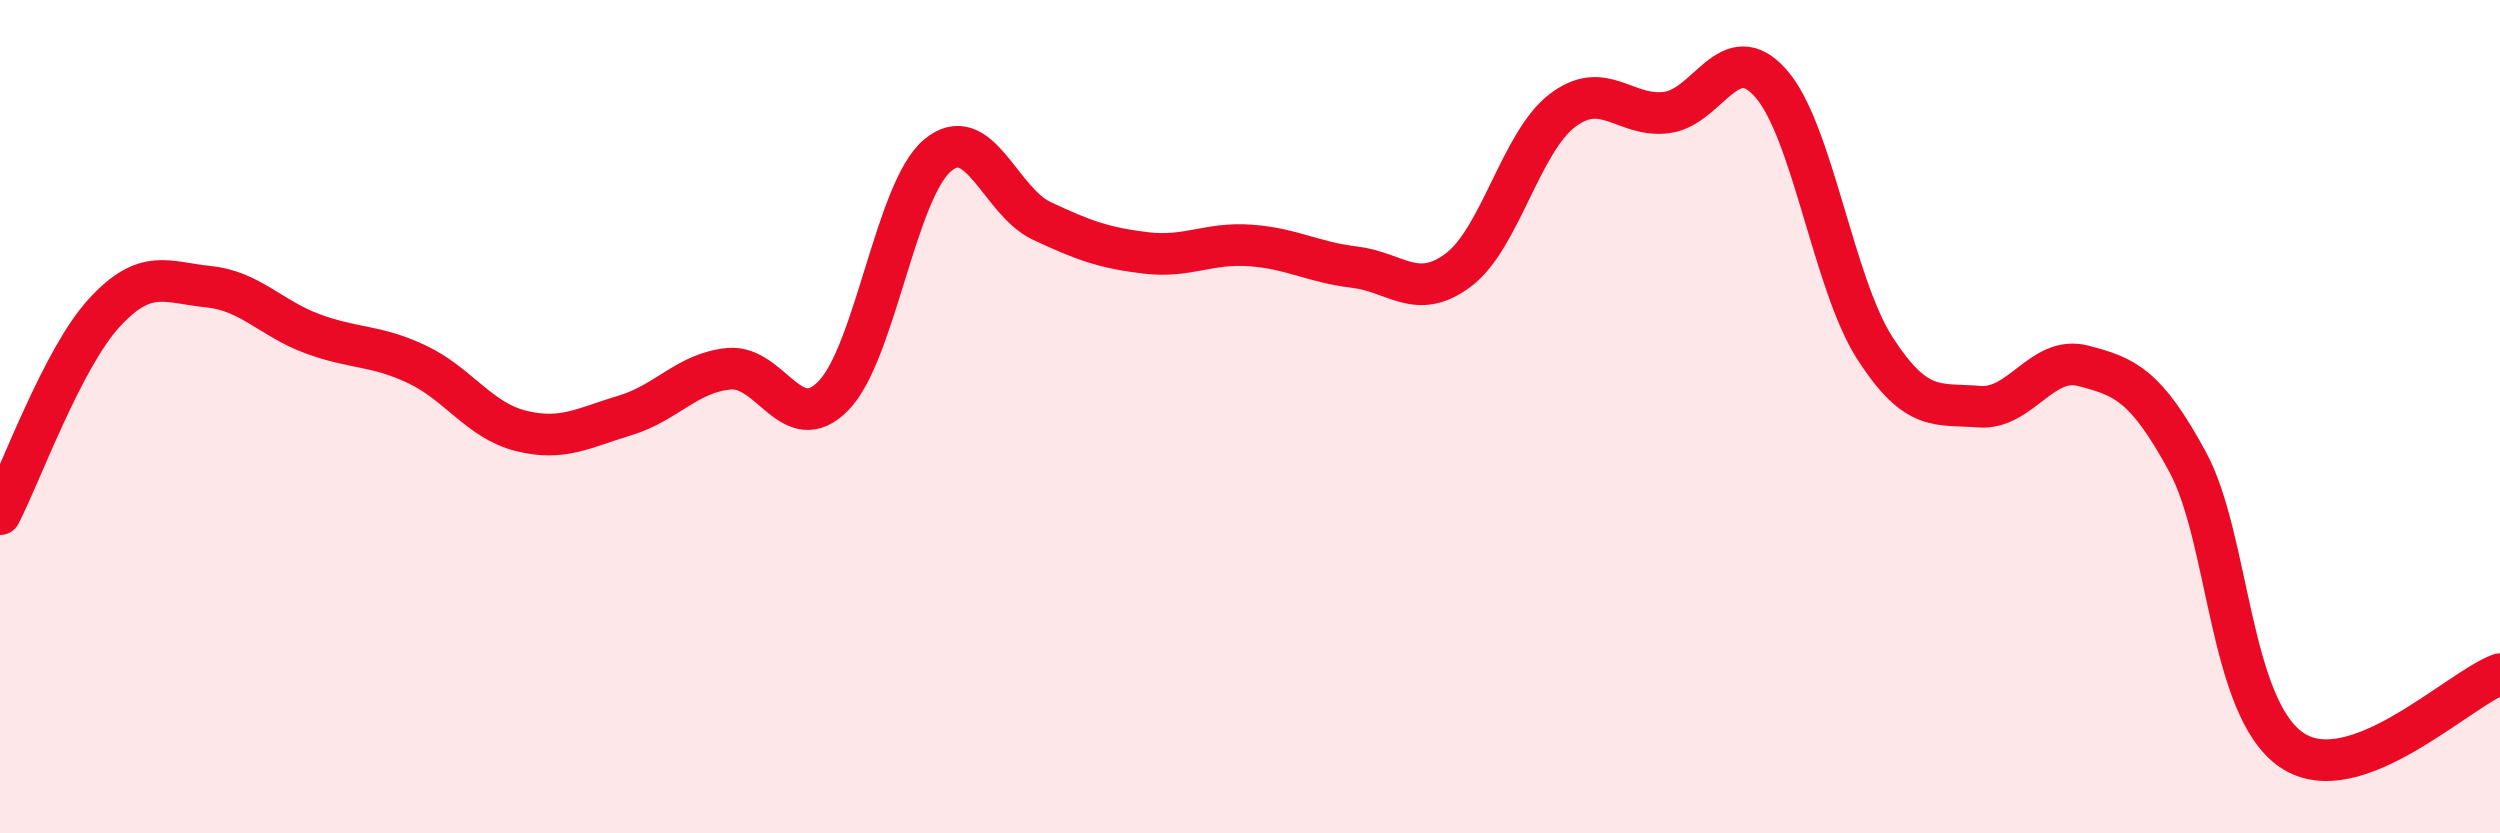
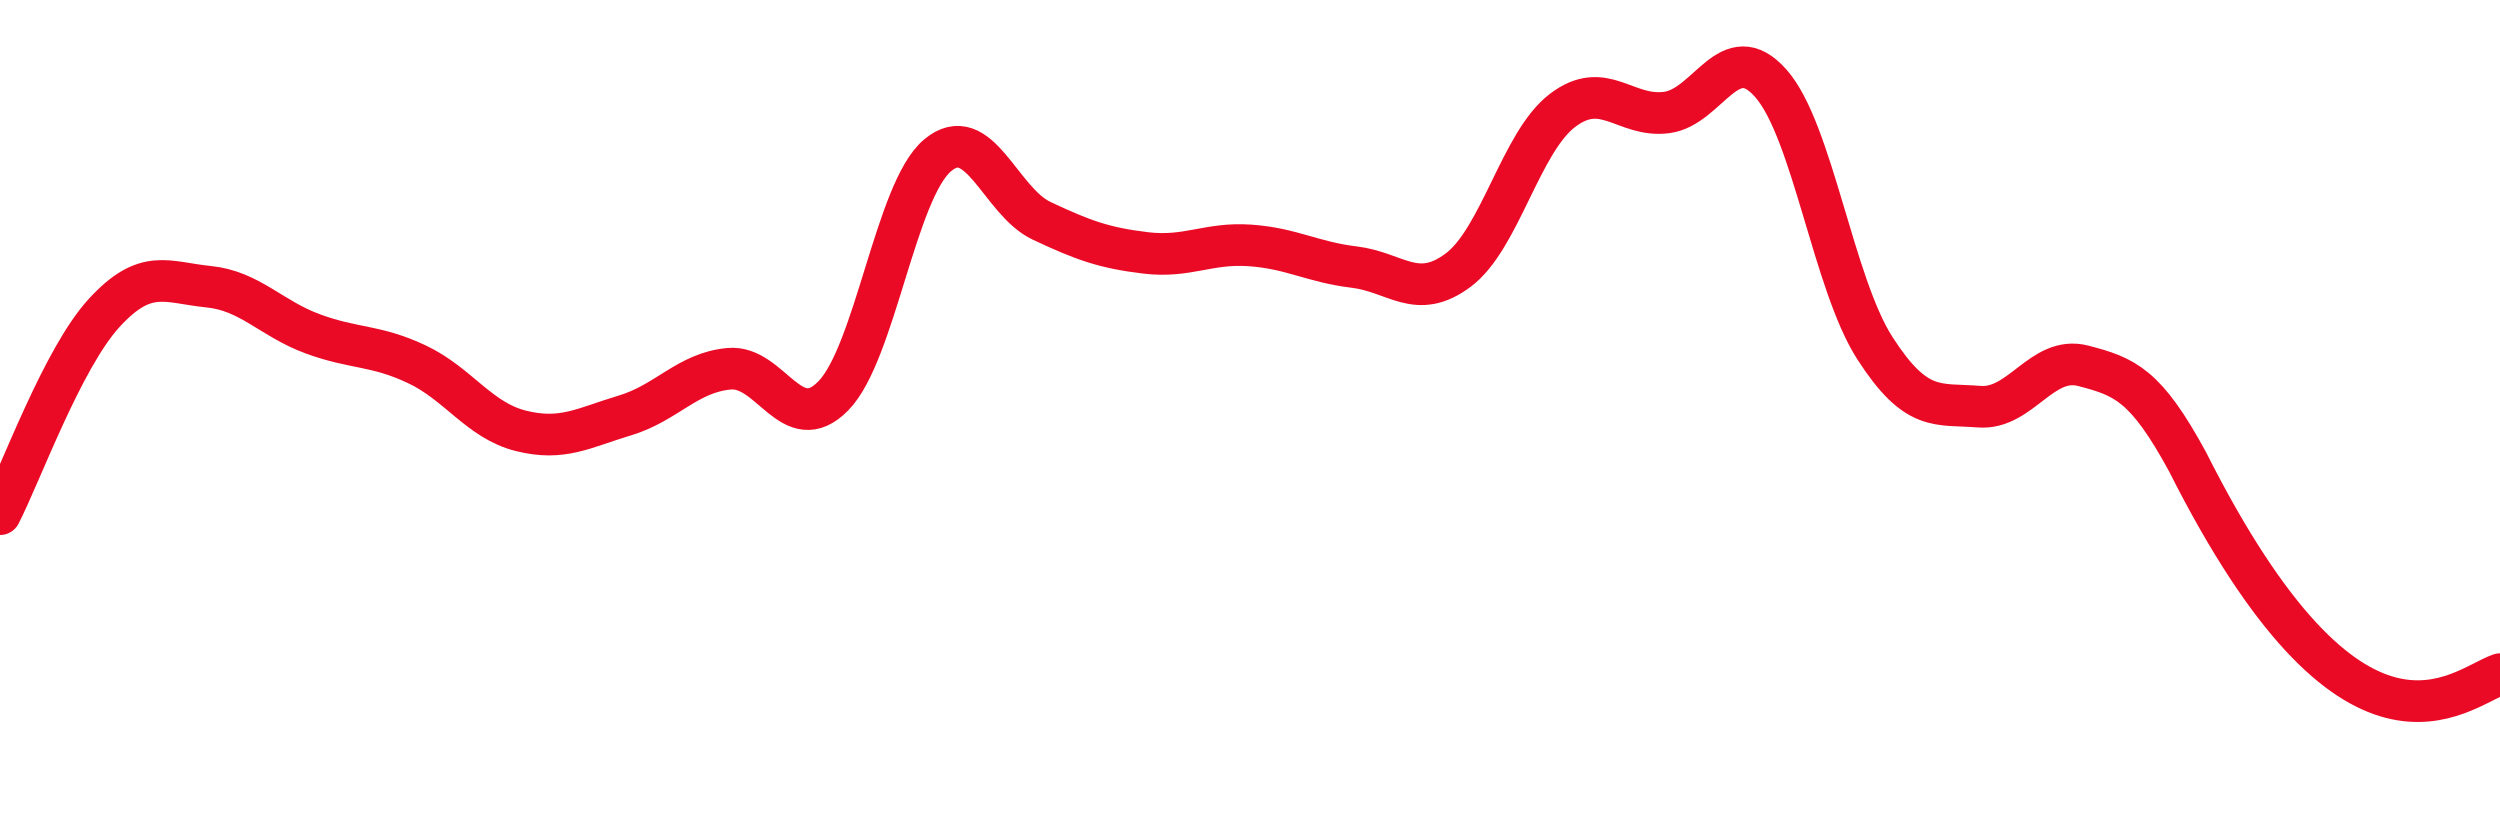
<svg xmlns="http://www.w3.org/2000/svg" width="60" height="20" viewBox="0 0 60 20">
-   <path d="M 0,12.34 C 0.5,11.37 1.5,8.6 2.5,7.51 C 3.5,6.42 4,6.78 5,6.88 C 6,6.98 6.5,7.64 7.5,8.01 C 8.5,8.38 9,8.27 10,8.74 C 11,9.21 11.5,10.09 12.5,10.34 C 13.5,10.59 14,10.27 15,9.97 C 16,9.67 16.5,8.94 17.5,8.85 C 18.5,8.76 19,10.52 20,9.5 C 21,8.48 21.5,4.57 22.5,3.73 C 23.5,2.89 24,4.83 25,5.3 C 26,5.77 26.5,5.95 27.5,6.07 C 28.5,6.19 29,5.82 30,5.89 C 31,5.96 31.5,6.29 32.5,6.41 C 33.5,6.53 34,7.23 35,6.48 C 36,5.73 36.5,3.41 37.5,2.65 C 38.5,1.89 39,2.83 40,2.7 C 41,2.57 41.5,0.87 42.5,2 C 43.5,3.13 44,6.81 45,8.36 C 46,9.91 46.5,9.68 47.5,9.76 C 48.5,9.84 49,8.52 50,8.78 C 51,9.04 51.5,9.24 52.5,11.08 C 53.5,12.92 53.5,16.98 55,18 C 56.5,19.02 59,16.54 60,16.18L60 20L0 20Z" fill="#EB0A25" opacity="0.1" stroke-linecap="round" stroke-linejoin="round" />
-   <path d="M 0,12.34 C 0.5,11.37 1.5,8.6 2.5,7.51 C 3.5,6.42 4,6.78 5,6.88 C 6,6.98 6.5,7.64 7.5,8.01 C 8.5,8.38 9,8.27 10,8.74 C 11,9.21 11.5,10.09 12.5,10.34 C 13.5,10.59 14,10.27 15,9.97 C 16,9.67 16.5,8.94 17.5,8.85 C 18.5,8.76 19,10.52 20,9.5 C 21,8.48 21.5,4.57 22.5,3.73 C 23.5,2.89 24,4.83 25,5.3 C 26,5.77 26.5,5.95 27.5,6.07 C 28.5,6.19 29,5.82 30,5.89 C 31,5.96 31.5,6.29 32.5,6.41 C 33.5,6.53 34,7.23 35,6.48 C 36,5.73 36.5,3.41 37.5,2.65 C 38.5,1.89 39,2.83 40,2.7 C 41,2.57 41.5,0.87 42.5,2 C 43.5,3.13 44,6.81 45,8.36 C 46,9.91 46.5,9.68 47.5,9.76 C 48.5,9.84 49,8.52 50,8.78 C 51,9.04 51.5,9.24 52.5,11.08 C 53.5,12.92 53.5,16.98 55,18 C 56.5,19.02 59,16.54 60,16.18" stroke="#EB0A25" stroke-width="1" fill="none" stroke-linecap="round" stroke-linejoin="round" />
+   <path d="M 0,12.34 C 0.5,11.37 1.5,8.6 2.5,7.51 C 3.5,6.42 4,6.78 5,6.88 C 6,6.98 6.5,7.64 7.5,8.01 C 8.5,8.38 9,8.27 10,8.74 C 11,9.21 11.5,10.09 12.5,10.34 C 13.5,10.59 14,10.27 15,9.97 C 16,9.67 16.5,8.94 17.5,8.85 C 18.5,8.76 19,10.52 20,9.5 C 21,8.48 21.5,4.57 22.5,3.73 C 23.5,2.89 24,4.83 25,5.3 C 26,5.77 26.5,5.95 27.5,6.07 C 28.5,6.19 29,5.82 30,5.89 C 31,5.96 31.5,6.29 32.5,6.41 C 33.5,6.53 34,7.23 35,6.48 C 36,5.73 36.5,3.41 37.5,2.65 C 38.5,1.89 39,2.83 40,2.7 C 41,2.57 41.5,0.87 42.5,2 C 43.5,3.13 44,6.81 45,8.36 C 46,9.91 46.5,9.68 47.5,9.76 C 48.5,9.84 49,8.52 50,8.78 C 51,9.04 51.5,9.24 52.5,11.08 C 56.5,19.02 59,16.54 60,16.18" stroke="#EB0A25" stroke-width="1" fill="none" stroke-linecap="round" stroke-linejoin="round" />
</svg>